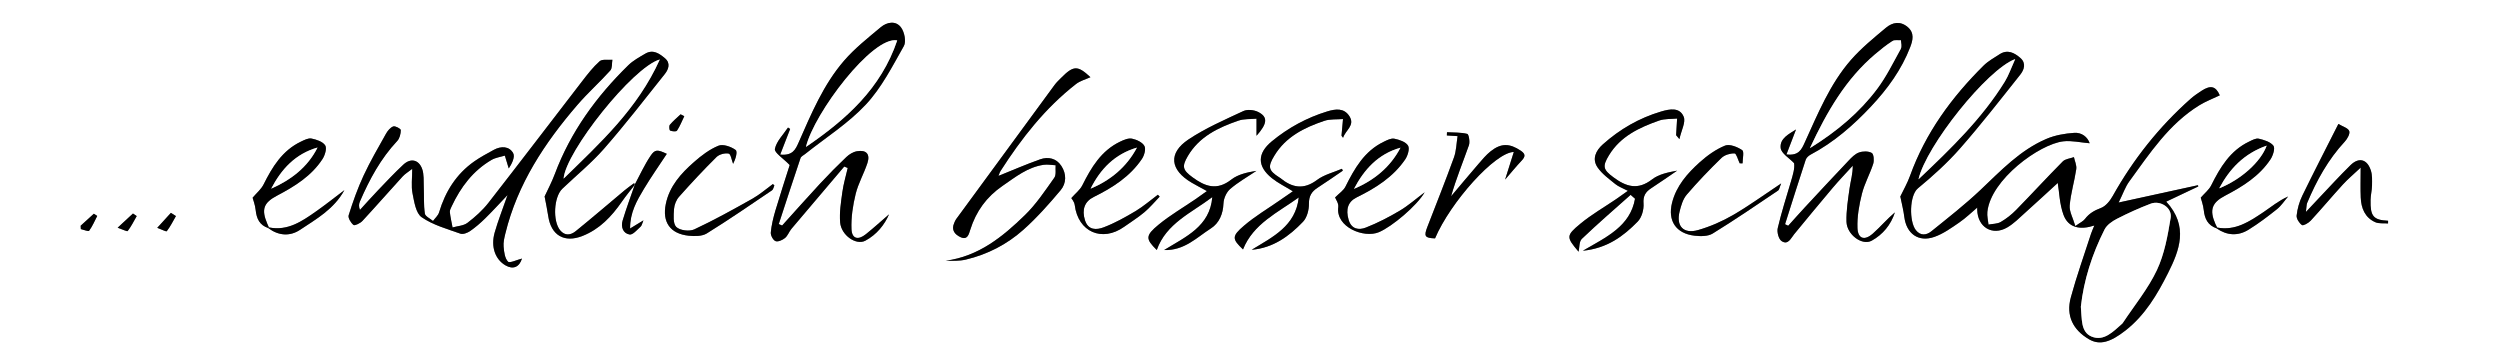
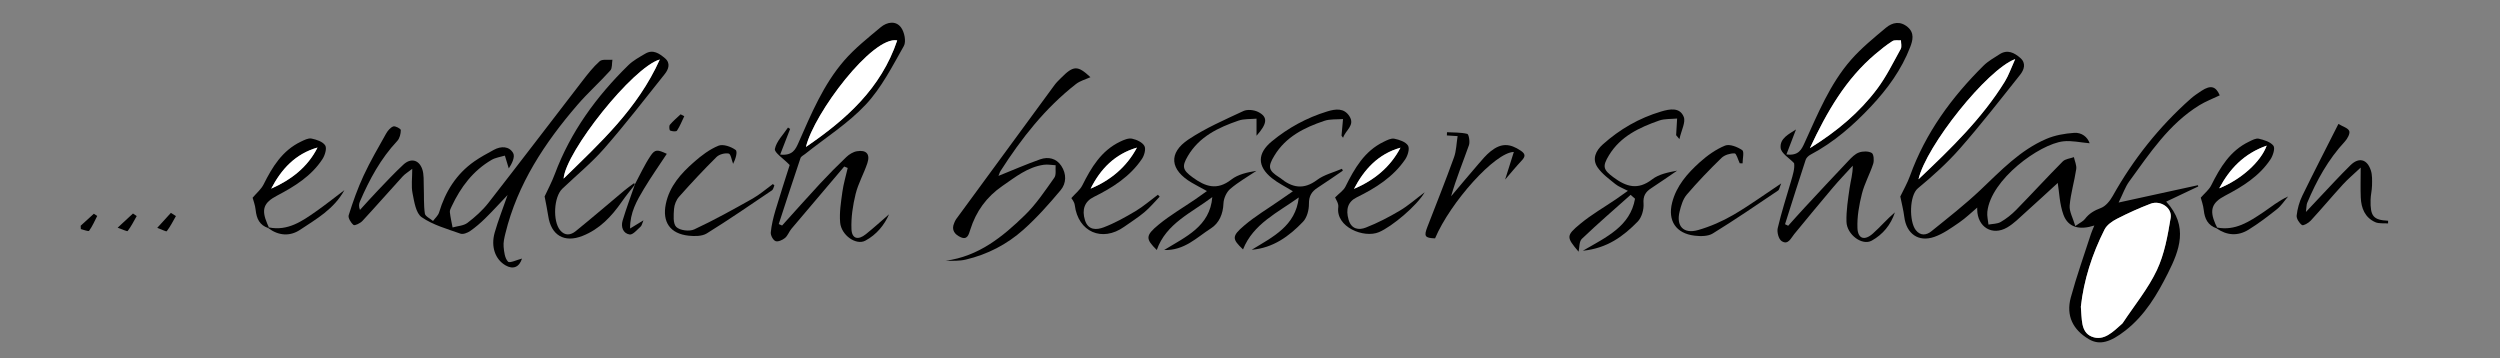
<svg xmlns="http://www.w3.org/2000/svg" id="Ebene_1" viewBox="0 0 900 129">
  <rect x="0" y="0" width="900" height="129" fill="#808080" stroke="none" />
  <defs>
    <style>.cls-1{fill:#fff;}</style>
  </defs>
-   <path class="cls-1" d="M900,129H0V0H900V129Zm-102.06-46.81c3.73,2.61,7.71,2.87,11.52,.51,3.59-2.22,6.98-4.78,10.27-7.42,1.55-1.24,2.68-3.02,4-4.55-3.48,1.55-6.14,3.82-9.03,5.74-4.97,3.32-10,6.69-16.52,5.45-.22-.44-.45-.87-.65-1.32-2.19-5.02-1.28-7.67,3.48-10.15,6.32-3.3,12.34-7.04,16.37-13.1,.9-1.36,1.73-4,1.05-4.89-1.07-1.4-3.37-2.09-5.28-2.54-1.03-.24-2.39,.53-3.49,1.06-6.82,3.26-10.4,9.28-13.6,15.7-.82,1.65-2.43,2.91-3.79,4.47,.24,.93,.9,2.69,1.09,4.5,.32,3.1,1.47,5.45,4.58,6.53Zm-701.34-.08c3.67,2.76,7.74,3.06,11.42,.62,5.9-3.92,12.24-7.47,15.97-14.29-3.51,2.65-6.76,5.24-10.15,7.62-5.09,3.57-10.22,7.17-17.03,5.8-.2-.45-.41-.89-.6-1.35-2.18-5.15-1.33-7.54,3.55-10.1,6.31-3.32,12.35-7.04,16.33-13.14,.89-1.37,1.66-3.87,1-4.92-.86-1.36-3.14-2.11-4.94-2.48-1.16-.24-2.64,.55-3.85,1.13-6.68,3.21-10.25,9.08-13.4,15.39-.87,1.75-2.54,3.11-3.95,4.78,.23,.88,.91,2.63,1.1,4.43,.32,3.08,1.4,5.46,4.56,6.5Zm131.93-15.62c-1.48,4.31-3.08,8.58-4.39,12.94-.68,2.25,.15,4.62,2.52,5,1.14,.19,2.7-1.72,3.95-2.82,.46-.41,.57-1.22,1.03-2.28-1.81,1.11-3.12,1.91-4.8,2.94-.07-5.73,2.43-10.04,4.96-14.25,2.58-4.3,5.48-8.42,8.25-12.63-3.33-1.56-4.21-1.71-5.85,.72-2.22,3.3-3.87,6.99-5.77,10.51,0-.12,.04-.25,.01-.37-.02-.1-.11-.2-.17-.29-1.12,.84-2.28,1.62-3.35,2.52-5.89,4.92-11.71,9.94-17.68,14.77-1.75,1.42-3.86,1.8-5.62-.35-2.71-3.32-2.27-11.99,.8-14.92,5.03-4.81,10.49-9.25,15.05-14.46,7.59-8.68,14.66-17.81,21.84-26.84,1.35-1.69,2.17-3.91,.07-5.68-2-1.68-4.28-3.32-7.08-1.66-2.13,1.26-4.39,2.48-6.14,4.19-11.49,11.24-20.77,23.99-26.44,39.16-1.09,2.9-2.57,5.66-3.67,8.06,.45,2.38,.96,4.69,1.3,7.02,1.02,6.96,5.77,9.78,12.36,7.18,6.14-2.43,10.46-6.99,14.12-12.29,1.46-2.11,3.11-4.09,4.68-6.14Zm523.78-14.91c-.75-2.27-2.87-3.94-5.57-3.75-3.39,.24-6.93,.86-10.03,2.18-9.47,4.06-16.41,11.46-23.74,18.4-5.57,5.27-11.66,10.02-17.64,14.85-1.77,1.43-3.94,1.73-5.62-.43-2.41-3.1-2.34-12.46,.76-15.03,5.36-4.43,10.59-9.15,15.17-14.36,7.53-8.58,14.56-17.61,21.66-26.55,1.42-1.79,2.22-4.15,.03-6.04-2.15-1.85-4.61-3.16-7.46-1.31-1.98,1.29-4.12,2.46-5.77,4.1-11.52,11.42-20.91,24.26-26.46,39.65-.97,2.69-2.43,5.2-3.5,7.45,.49,2.45,1.13,4.89,1.44,7.36,.76,6.02,5.07,9.19,10.81,7.18,3.2-1.12,6.11-3.22,8.95-5.17,2.42-1.66,4.54-3.75,6.49-5.38,0-.19,0,.29,0,.78,.12,6.24,5.38,9.49,10.76,6.39,2.42-1.4,4.45-3.5,6.56-5.39,4.11-3.68,8.15-7.44,11.67-10.65,.54,3.25,.64,7.58,2.05,11.44,1.75,4.79,6.07,5.53,11.12,3.88-.56,1.4-.94,2.18-1.2,2.99-2.46,7.63-5.18,15.19-7.27,22.92-1.78,6.55,.74,11.64,6.54,15.04,3.85,2.26,7.73,1.07,13.13-3.15,7.08-5.53,11.5-13.08,15.34-20.73,4.02-8.01,7.52-16.78-.67-25.66,4.08-1.93,7.8-3.7,11.53-5.46-.03-.15-.06-.31-.09-.46-9.22,2.01-18.44,4.03-28.57,6.24,1.6-3.24,2.4-5.64,3.82-7.59,7.37-10.11,14.27-20.69,25.28-27.45,2.27-1.39,4.8-2.35,7.31-3.55-1.39-3.2-3.2-3.85-6.61-1.6-1.35,.89-2.71,1.8-3.91,2.87-11.34,10.06-20.61,21.75-28.01,34.96-.97,1.73-2.51,3.67-4.24,4.32-2.38,.89-4.26,1.97-5.77,3.97-.62,.82-1.7,1.28-3.46,2.54-.85-2.9-2.21-5.21-2.03-7.4,.37-4.4,1.71-8.71,2.36-13.09,.2-1.37-.53-2.87-.84-4.32-1.36,.5-3.09,.62-4.01,1.55-5.69,5.73-11.14,11.69-16.78,17.45-1.63,1.67-3.53,3.17-5.55,4.34-1.24,.72-2.93,.65-4.41,.94-.15-1.53-.57-3.08-.41-4.58,1.22-11.66,18.78-24.4,27.34-25.39,3.01-.35,6.16,.42,9.53,.7ZM187.92,93.08c-1.82,.45-4.46,1.75-5.06,1.12-1.16-1.22-1.42-3.5-1.59-5.38-.14-1.56,.26-3.21,.64-4.77,4.35-17.81,14.16-32.62,25.94-46.29,3.72-4.32,8.01-8.14,11.83-12.38,.76-.84,.53-2.55,.76-3.86-1.56,.14-3.63-.3-4.58,.53-2.4,2.12-4.39,4.72-6.36,7.27-11.24,14.56-22.37,29.21-33.69,43.71-2.12,2.72-4.78,5.1-7.54,7.2-1.4,1.06-3.55,1.14-5.37,1.66-.34-1.84-.78-3.68-.98-5.53-.07-.67,.36-1.43,.67-2.1,3.23-6.89,7.67-12.79,14.36-16.7,1.41-.82,3.17-1.04,4.78-1.53,.47,1.54,.94,3.08,1.4,4.61,1.09-1.62,2.35-4.13,1.58-5.51-1.42-2.52-4.34-2.61-6.95-1.18-2.4,1.31-4.84,2.61-7.07,4.18-6.46,4.54-10.4,10.84-12.64,18.33-.34,1.15-1.44,2.07-2.19,3.1-1.02-.88-2.79-1.66-2.94-2.67-.45-3.14-.25-6.38-.39-9.57-.09-2.19,.14-4.55-.59-6.53-1.23-3.35-4.15-3.94-6.75-1.52-3.19,2.97-6.16,6.16-9.18,9.3-2.2,2.29-4.3,4.67-6.45,7.01-.51-1.33-.35-2.23,0-3.06,3.41-7.91,7.46-15.41,13.43-21.78,.87-.93,1.27-2.58,1.27-3.9,0-.49-2-1.57-2.7-1.32-1.07,.39-2.03,1.57-2.63,2.65-2.79,4.98-5.68,9.93-8.08,15.1-2.13,4.59-3.83,9.4-5.35,14.22-.3,.95,.79,2.73,1.75,3.51,.41,.34,2.41-.62,3.19-1.45,4.9-5.27,9.63-10.69,14.47-16,.86-.94,2.01-1.61,3.47-2.76,0,3.43-.42,6.21,.11,8.81,.61,3.04,1.19,7.15,3.3,8.61,4.08,2.82,9.18,4.21,13.96,5.92,.95,.34,2.53-.29,3.49-.96,1.93-1.33,3.72-2.89,5.39-4.53,2.56-2.52,4.98-5.18,8.07-8.42-1.78,5.12-3.42,9.24-4.63,13.48-1.47,5.12,.19,9.69,3.87,11.83,2.77,1.61,4.99,.64,5.95-2.44Zm455.83-11.81l-1.12-.55c2.46-7.73,4.89-15.48,7.43-23.19,.24-.73,1.02-1.46,1.73-1.84,8.37-4.44,15.38-10.55,21.8-17.38,5.91-6.3,10.97-13.23,14.09-21.34,.92-2.39,1.63-5.08-.89-7.22-2.69-2.29-5.51-1.7-7.83,.24-4.37,3.66-8.86,7.3-12.59,11.57-7.62,8.71-11.92,19.41-16.67,29.79-1.11,2.44-2.14,4.8-6.57,4.25,1.24-3.23,2.36-6.15,3.45-8.99-2.4,1.58-5.9,3.17-5.53,6.64,.21,1.98,3.13,3.67,4.84,5.49,.3,1.87-.44,4.22-1.13,6.58-1.64,5.59-3.43,11.14-4.76,16.8-.34,1.43,.33,3.96,1.4,4.67,2.33,1.54,3.3-1.01,4.53-2.5,4.57-5.56,9.14-11.12,13.8-16.61,2.34-2.76,4.85-5.36,7.28-8.04,.03,2.98-.77,5.47-1.13,8.03-.57,4.03-1.24,8.12-1.13,12.16,.13,4.63,5.63,8.71,9.08,6.81,4-2.2,6.9-5.7,8.35-10.18-2.84,2.39-5.21,5.22-7.95,7.64-2.98,2.63-5.39,1.89-5.53-2-.16-4.1,.6-8.33,1.61-12.35,.93-3.7,2.88-7.13,4.06-10.78,.38-1.2,.2-3.5-.53-3.91-1.2-.69-3.19-.66-4.57-.17-1.44,.51-2.68,1.8-3.78,2.96-5.32,5.59-10.57,11.25-15.82,16.9-1.99,2.15-3.93,4.34-5.9,6.52Zm-339.84-21.31l1.29,.52c-.66,2.87-1.52,5.71-1.92,8.61-.51,3.66-1.12,7.41-.8,11.05,.4,4.56,5.73,8.29,9.05,6.52,4.07-2.17,6.91-5.72,8.54-9.49-2.6,2.24-5.41,4.79-8.36,7.17-2.78,2.23-5.02,1.64-5.16-1.83-.17-4.21,.49-8.56,1.5-12.68,.94-3.82,2.99-7.35,4.23-11.11,1.07-3.23-.38-4.84-3.77-4.26-1.36,.23-2.78,1.11-3.8,2.08-3.25,3.08-6.4,6.28-9.45,9.56-4.62,4.98-9.13,10.06-13.68,15.1l-1.21-.53c2.59-7.92,5.17-15.85,7.83-23.75,.2-.6,1.06-.99,1.63-1.45,7.37-5.87,15.51-11.01,21.87-17.81,5.65-6.04,9.57-13.79,13.7-21.08,.91-1.6,.21-5.01-1-6.67-1.88-2.57-5.07-1.99-7.33-.09-4.56,3.82-9.31,7.55-13.17,12.02-7.48,8.65-11.84,19.17-16.4,29.51-1.09,2.47-2.16,4.78-6.62,4.31,1.28-3.29,2.43-6.25,3.58-9.22l-.76-.52c-1.69,2.54-4.15,4.92-4.72,7.69-.28,1.33,3,3.39,5.33,5.81-1.5,4.75-3.4,10.5-5.12,16.29-.78,2.6-1.43,5.29-1.69,7.98-.1,1.03,.82,2.76,1.71,3.12,.87,.35,2.5-.38,3.4-1.12,1.01-.83,1.47-2.29,2.34-3.33,6.3-7.48,12.65-14.93,18.98-22.39Zm55.54,3.36c.27-.65,.43-1.26,.75-1.76,7.51-11.74,16.05-22.63,27.13-31.28,1.53-1.19,3.59-1.72,5.23-2.48-4.6-4.29-6.07-4.3-10.62,.31-.79,.8-1.62,1.57-2.28,2.47-11.85,16.11-23.68,32.24-35.49,48.38-.29,.39-.46,.88-.66,1.34-1.15,2.56,.3,4.18,2.33,5.1,2.43,1.1,2.94-1.02,3.45-2.67,2.06-6.61,5.86-11.86,11.64-15.82,4.63-3.17,9.02-6.74,14.81-7.58,1.39-.2,2.86,.1,4.29,.17-.13,1.52,.28,3.42-.48,4.49-3.29,4.63-6.49,9.48-10.53,13.41-8.03,7.82-16.72,14.9-28.57,16.47,2.44,.04,4.94,.14,7.28-.42,7.76-1.85,14.77-5.47,20.67-10.72,4.86-4.33,9.24-9.27,13.43-14.26,2.11-2.51,2.15-5.88,.24-8.75-1.81-2.74-4.7-3.38-7.62-2.35-4.98,1.76-9.83,3.89-15,5.96Zm123.95-1.86c-.1-.23-.21-.47-.31-.7-3.02,1.3-6.42,2.1-8.97,4.02-4.87,3.64-9.01,2.8-13.25-.7-.09-.08-.21-.13-.32-.2-3.99-2.55-4.23-3.82-1.8-7.84,4.14-6.83,10.8-10.11,17.96-12.53,2.09-.71,4.5-.46,6.76-.66-.18,1.99-.37,3.97-.54,5.96,0,.09,.13,.2,.56,.79,.89-2.79,4.39-4.45,2.29-7.75-1.96-3.07-4.97-2.66-8.04-1.72-7.36,2.26-13.97,5.86-19.89,10.74-5.26,4.34-5.34,8.97,.02,13.27,2.18,1.75,4.76,3,7.55,4.72-1.78,1.23-3.28,2.26-4.77,3.3-4.27,2.98-8.8,5.66-12.74,9.02-4.6,3.92-4.37,4.85-.44,8.62,3.67-9.25,12.54-13.3,20.07-18.72-1.1,10.29-9.37,14.22-16.95,18.84,7.68-.64,13.47-4.85,18.48-10.09,1.44-1.51,2.17-4.28,2.13-6.46-.04-2.79,.98-4.41,3.13-5.8,3.05-1.98,6.04-4.07,9.05-6.11Zm103.62,8.69l1.58,1.39c-1.73,9.91-10.19,13.74-18.79,18.73,8.8-.88,14.62-5.26,19.76-10.51,1.45-1.48,2.25-4.34,2.09-6.47-.2-2.72,.71-4.18,2.75-5.52,3.15-2.06,6.23-4.22,9.34-6.33-3.21,.59-6.57,1.26-8.99,3.13-5.12,3.96-9.32,2.69-13.93-.74-3.69-2.74-4.07-3.89-1.61-7.94,4.17-6.85,10.93-9.98,18.05-12.49,2-.7,4.31-.51,6.48-.73-.12,1.98-.25,3.96-.35,5.94,0,.14,.22,.29,1.18,1.47,.71-3.24,2.32-6.11,1.55-8.02-1.41-3.49-4.97-2.85-8.15-1.91-7.91,2.35-14.85,6.37-20.97,11.83-2.54,2.27-3.96,5.25-1.9,8.27,1.61,2.37,4.13,4.17,6.41,6.02,1.17,.95,2.69,1.47,4.51,2.43-1.82,1.29-3.01,2.16-4.23,2.99-4.31,2.94-8.88,5.56-12.88,8.86-5.23,4.32-5.05,4.84-.64,10.06,.34-1.5,.17-3.67,1.17-4.62,5.7-5.44,11.69-10.6,17.57-15.85Zm-134.68-21.26c3.91-4.4,4.19-6.76,.57-8.58-1.48-.75-3.86-.99-5.29-.32-6.72,3.14-13.61,6.13-19.75,10.21-7.42,4.93-6.67,11.03,1.17,15.6,1.66,.97,3.36,1.85,5.45,3-1.73,1.23-2.92,2.11-4.15,2.94-4.41,3.01-9.06,5.72-13.17,9.09-4.96,4.06-4.77,5.19-.74,9.19,3.35-9.58,12.56-13.42,19.99-19.05-.85,10.54-9.5,14.24-17.35,19.06,7.31,.24,11.79-4.56,16.87-7.81,2.93-1.87,4.35-5.16,4.5-8.98,.07-1.79,1.06-4.03,2.41-5.19,2.89-2.48,6.28-4.39,9.46-6.53-3.27,.53-6.62,1.24-9.04,3.14-5.13,4.02-9.36,2.58-13.93-.79-3.57-2.63-3.96-3.86-1.74-7.66,4.13-7.05,10.97-10.27,18.25-12.77,2-.69,4.32-.49,6.49-.7v6.17Zm377.76,27.44c.25-1.9,.2-2.65,.46-3.28,3.39-8.06,7.56-15.64,13.58-22.12,.91-.98,1.94-2.85,1.56-3.76-.45-1.09-2.34-1.6-3.9-2.54-4.55,9.01-8.89,17.37-13,25.85-1.07,2.2-1.75,4.69-2.03,7.11-.13,1.12,.92,2.72,1.92,3.44,.45,.32,2.35-.73,3.13-1.58,3.94-4.27,7.67-8.73,11.59-13.02,1.77-1.93,3.8-3.63,6.41-6.09,0,4.41-.11,7.62,.03,10.82,.17,3.8,1.5,7.15,5.19,8.82,1.34,.61,3.08,.34,4.64,.47,0-.32,0-.65,.01-.97-5.29-.27-6.43-1.58-6.31-7.5,.04-1.73,.5-3.45,.52-5.18,.03-1.83,.13-3.78-.43-5.47-1.33-4.04-4.3-4.8-7.31-1.86-3.91,3.83-7.59,7.89-11.37,11.86-1.32,1.39-2.63,2.8-4.71,5.01Zm-349.46-5.26c.23,.64,1.34,2.14,1.15,3.46-1.01,7.23,9.24,11.34,14.65,9.04,4.68-1.99,13.6-9.45,16.45-14.35-3.2,2.4-5.9,4.81-8.96,6.62-3.91,2.32-8,4.44-12.23,6.09-2.48,.97-5.2,.65-6.2-2.83-1.1-3.8-.23-6.51,2.97-8.08,6.78-3.32,13.09-7.3,17.41-13.64,.92-1.35,1.68-3.89,1.02-4.96-.84-1.36-3.14-2.12-4.94-2.49-1.16-.24-2.64,.55-3.85,1.13-6.95,3.37-10.47,9.61-13.74,16.13-.72,1.44-2.31,2.44-3.71,3.87Zm-94.97,.25c.1,.2,1.08,1.31,1.23,2.53,1.21,9.64,9.83,13.45,17.8,7.78,2.43-1.73,4.99-3.32,7.27-5.24,1.99-1.68,3.68-3.72,5.5-5.6l-.66-.68c-2.65,1.97-5.16,4.18-7.98,5.86-3.7,2.21-7.53,4.36-11.55,5.88-2.46,.93-5.54,1.16-6.71-2.57-1.19-3.81-.13-6.75,3.14-8.36,6.77-3.34,13.06-7.33,17.36-13.7,.85-1.26,1.5-3.58,.9-4.67-.73-1.33-2.81-2.29-4.46-2.63-1.29-.27-2.93,.44-4.25,1.06-6.83,3.26-10.42,9.31-13.64,15.74-.83,1.66-2.48,2.91-3.96,4.59Zm156.17-6.69c2.04-2.36,3.91-4.65,5.93-6.8,1.31-1.39,1.5-2.35-.27-3.54-4.01-2.71-7.11-2.82-10.89,.19-1.63,1.3-3.01,2.96-4.38,4.55-3.32,3.85-6.57,7.76-9.86,11.64,1.83-6.37,4.29-12.33,6.43-18.4,.43-1.2-.06-3.93-.6-4.06-2.34-.58-4.85-.46-7.3-.6l-.05,1.16,3.87,.24c-.42,2.64-.45,5.31-1.31,7.68-3.04,8.39-6.35,16.67-9.57,25-1.31,3.39-.92,4,2.76,4.13,5.52-13.02,21.61-30.99,28.36-31.11-1.07,3.39-2.1,6.63-3.13,9.92Zm-263.08,2.12l-.53-.49c-2.44,1.77-4.73,3.8-7.33,5.26-6.89,3.88-13.82,7.73-20.98,11.07-1.74,.81-5.2,.38-6.47-.88-1.24-1.23-.96-4.26-.81-6.47,.11-1.52,.8-3.27,1.81-4.4,4.36-4.9,8.83-9.7,13.49-14.31,.98-.97,3.03-1.51,4.38-1.24,.75,.15,1.07,2.4,1.59,3.7,.89-1.68,1.69-4.42,.9-5-1.63-1.19-4.51-2.19-6.16-1.53-3.21,1.3-6.16,3.55-8.8,5.87-4.69,4.11-8.86,8.71-10.17,15.13-1.33,6.52,1.57,10.69,8.23,11.4,2.15,.23,4.81,.23,6.52-.82,7.97-4.94,15.7-10.27,23.48-15.52,.47-.32,.58-1.17,.86-1.77Zm362.46-.72c-6.33,4.21-11.66,8.1-17.34,11.39-3.93,2.27-8.22,4.16-12.58,5.41-5.27,1.51-7.99-1.4-6.68-6.66,.53-2.13,1.2-4.48,2.57-6.08,3.94-4.61,8.17-9,12.52-13.23,1.11-1.08,3.13-1.68,4.7-1.63,.65,.02,1.23,2.31,1.85,3.57l1.03,.02c0-1.65,.64-4.22-.13-4.75-1.71-1.16-4.54-2.3-6.17-1.64-3.33,1.35-6.45,3.6-9.15,6.03-4.44,4-8.39,8.5-9.92,14.53-1.64,6.5,1.39,11.09,8.1,11.87,2.14,.25,4.82,.27,6.52-.78,7.99-4.92,15.73-10.23,23.52-15.46,.46-.31,.54-1.18,1.14-2.58ZM246.34,41.83l-1.32-.68c-1.31,1.24-2.72,2.41-3.87,3.78-.35,.42-.2,1.94,.1,2.07,.73,.31,2.2,.43,2.46,.04,1.06-1.62,1.78-3.45,2.63-5.21ZM29.04,81.26l.06,1.2c1.03,.23,2.73,.94,2.98,.61,1.19-1.62,1.98-3.53,2.92-5.34l-1.21-.8-4.75,4.32Zm20.17-3.46l-1.34-.92-5.52,5.11c1.74,.59,3.42,1.45,3.62,1.19,1.26-1.65,2.2-3.55,3.24-5.37Zm14.13-.02l-1.82-1.16c-1.47,1.61-2.94,3.23-4.91,5.39,1.52,.56,3.24,1.46,3.43,1.21,1.28-1.68,2.24-3.6,3.3-5.45Z" />
  <path d="M752.31,51.58c-3.37-.28-6.52-1.05-9.53-.7-8.56,.98-26.12,13.73-27.34,25.39-.16,1.49,.26,3.05,.41,4.58,1.49-.29,3.18-.22,4.41-.94,2.02-1.17,3.92-2.67,5.55-4.34,5.65-5.77,11.1-11.73,16.78-17.45,.92-.93,2.66-1.05,4.01-1.55,.31,1.44,1.04,2.95,.84,4.32-.65,4.39-1.99,8.7-2.36,13.09-.18,2.18,1.18,4.49,2.03,7.4,1.76-1.26,2.84-1.72,3.46-2.54,1.51-2,3.39-3.08,5.77-3.97,1.73-.65,3.27-2.59,4.24-4.32,7.4-13.21,16.68-24.9,28.01-34.96,1.2-1.07,2.56-1.98,3.91-2.87,3.42-2.25,5.22-1.61,6.61,1.6-2.5,1.2-5.04,2.16-7.31,3.55-11.01,6.77-17.91,17.35-25.28,27.45-1.42,1.95-2.22,4.35-3.82,7.59,10.12-2.21,19.34-4.22,28.57-6.24,.03,.15,.06,.31,.09,.46-3.73,1.77-7.45,3.53-11.53,5.46,8.19,8.88,4.69,17.66,.67,25.66-3.84,7.65-8.25,15.2-15.34,20.73-5.4,4.22-9.28,5.41-13.13,3.15-5.8-3.4-8.32-8.5-6.54-15.04,2.1-7.73,4.81-15.29,7.27-22.92,.26-.81,.64-1.59,1.2-2.99-5.05,1.65-9.37,.91-11.12-3.88-1.41-3.86-1.51-8.2-2.05-11.44-3.51,3.21-7.56,6.97-11.67,10.65-2.11,1.89-4.14,4-6.56,5.39-5.37,3.1-10.63-.15-10.76-6.39,0-.48,0-.97,0-.78-1.95,1.64-4.07,3.72-6.49,5.38-2.84,1.95-5.75,4.05-8.95,5.17-5.74,2.01-10.05-1.16-10.81-7.18-.31-2.47-.95-4.91-1.44-7.36,1.07-2.25,2.53-4.76,3.5-7.45,5.55-15.39,14.94-28.23,26.46-39.65,1.65-1.64,3.79-2.81,5.77-4.1,2.85-1.85,5.32-.55,7.46,1.31,2.19,1.89,1.39,4.25-.03,6.04-7.11,8.94-14.13,17.97-21.66,26.55-4.58,5.21-9.81,9.93-15.17,14.36-3.1,2.56-3.17,11.93-.76,15.03,1.69,2.16,3.85,1.87,5.62,.43,5.98-4.83,12.07-9.58,17.64-14.85,7.33-6.93,14.26-14.34,23.74-18.4,3.1-1.33,6.64-1.95,10.03-2.18,2.7-.19,4.81,1.49,5.57,3.75Zm-3.2,58.79c.43,4.36-.12,9.14,3.87,10.8,4.44,1.84,7.84-1.87,11.03-4.66,.09-.08,.16-.19,.23-.29,4.16-6.29,9.06-12.24,12.25-18.99,2.73-5.78,3.89-12.41,4.95-18.8,.6-3.62-3.7-6.41-7.16-5.1-4.17,1.58-8.26,3.44-12.23,5.48-1.7,.87-3.58,2.2-4.4,3.82-4.51,8.91-7.5,18.32-8.53,27.75Zm-58.45-45.83c11.82-11.18,22.87-21.91,31.05-35.13,1.41-2.28,2.27-4.88,3.76-8.14-10.13,3.72-32.1,31.33-34.81,43.27Z" />
  <path d="M187.92,93.08c-.96,3.09-3.18,4.05-5.95,2.44-3.68-2.14-5.34-6.7-3.87-11.83,1.21-4.24,2.85-8.36,4.63-13.48-3.08,3.24-5.5,5.91-8.07,8.42-1.67,1.64-3.47,3.2-5.39,4.53-.96,.66-2.54,1.29-3.49,.96-4.78-1.71-9.89-3.1-13.96-5.92-2.12-1.46-2.69-5.57-3.3-8.61-.52-2.59-.11-5.38-.11-8.81-1.47,1.15-2.62,1.82-3.47,2.76-4.85,5.31-9.58,10.73-14.47,16-.77,.83-2.77,1.79-3.19,1.45-.96-.78-2.05-2.56-1.75-3.51,1.52-4.83,3.22-9.64,5.35-14.22,2.4-5.17,5.29-10.12,8.08-15.1,.6-1.07,1.56-2.26,2.63-2.65,.7-.25,2.7,.83,2.7,1.32,0,1.32-.4,2.97-1.27,3.9-5.97,6.37-10.02,13.87-13.43,21.78-.36,.82-.52,1.73,0,3.06,2.15-2.34,4.25-4.72,6.45-7.01,3.01-3.15,5.99-6.34,9.18-9.3,2.6-2.42,5.52-1.83,6.75,1.52,.73,1.98,.49,4.34,.59,6.53,.13,3.19-.07,6.43,.39,9.57,.15,1.01,1.91,1.79,2.94,2.67,.75-1.03,1.85-1.95,2.19-3.1,2.24-7.48,6.18-13.78,12.64-18.33,2.23-1.57,4.67-2.86,7.07-4.18,2.61-1.43,5.54-1.34,6.95,1.18,.77,1.38-.49,3.89-1.58,5.51l-1.4-4.61c-1.6,.49-3.37,.71-4.78,1.53-6.69,3.91-11.13,9.81-14.36,16.7-.31,.67-.74,1.43-.67,2.1,.2,1.86,.64,3.69,.98,5.53,1.81-.52,3.97-.59,5.37-1.66,2.75-2.1,5.42-4.48,7.54-7.2,11.32-14.5,22.45-29.15,33.69-43.71,1.97-2.55,3.96-5.15,6.36-7.27,.94-.83,3.02-.39,4.58-.53-.23,1.31,0,3.03-.76,3.86-3.82,4.24-8.11,8.06-11.83,12.38-11.78,13.67-21.59,28.48-25.94,46.29-.38,1.56-.78,3.21-.64,4.77,.17,1.88,.42,4.16,1.59,5.38,.6,.63,3.24-.67,5.06-1.12Z" />
  <path d="M643.75,81.27c1.96-2.17,3.9-4.37,5.9-6.52,5.25-5.65,10.5-11.31,15.82-16.9,1.1-1.16,2.35-2.46,3.78-2.96,1.38-.49,3.38-.52,4.57,.17,.73,.42,.91,2.72,.53,3.91-1.18,3.65-3.13,7.08-4.06,10.78-1.01,4.01-1.77,8.25-1.61,12.35,.15,3.89,2.56,4.64,5.53,2,2.74-2.42,5.11-5.25,7.95-7.64-1.45,4.47-4.35,7.97-8.35,10.18-3.45,1.9-8.95-2.18-9.08-6.81-.11-4.04,.56-8.13,1.13-12.16,.36-2.55,1.16-5.05,1.13-8.03-2.43,2.67-4.95,5.28-7.28,8.04-4.65,5.49-9.22,11.05-13.8,16.61-1.22,1.49-2.2,4.04-4.53,2.5-1.08-.71-1.74-3.24-1.4-4.67,1.33-5.66,3.12-11.21,4.76-16.8,.69-2.36,1.43-4.71,1.13-6.58-1.7-1.82-4.63-3.51-4.84-5.49-.37-3.47,3.12-5.06,5.53-6.64-1.09,2.85-2.21,5.77-3.45,8.99,4.44,.55,5.46-1.81,6.57-4.25,4.75-10.38,9.05-21.07,16.67-29.79,3.73-4.26,8.22-7.91,12.59-11.57,2.32-1.94,5.14-2.53,7.83-.24,2.52,2.14,1.81,4.83,.89,7.22-3.12,8.11-8.18,15.04-14.09,21.34-6.41,6.83-13.43,12.95-21.8,17.38-.72,.38-1.49,1.11-1.73,1.84-2.54,7.71-4.97,15.45-7.43,23.19l1.12,.55Zm7.81-27.93c9.9-6.16,17.88-12.91,24.2-21.33,3.33-4.43,5.8-9.51,8.49-14.38,.45-.81,.09-2.07,.1-3.12-1.04,.07-2.31-.2-3.08,.29-2.16,1.38-4.18,3-6.14,4.66-10.57,8.94-17.33,20.53-23.57,33.88Z" />
  <path d="M303.91,59.96c-6.33,7.46-12.68,14.91-18.98,22.39-.88,1.04-1.33,2.5-2.34,3.33-.9,.74-2.53,1.47-3.4,1.12-.89-.36-1.81-2.09-1.71-3.12,.26-2.69,.92-5.37,1.69-7.98,1.73-5.8,3.62-11.54,5.12-16.29-2.33-2.42-5.61-4.48-5.33-5.81,.58-2.77,3.04-5.15,4.72-7.69l.76,.52c-1.15,2.96-2.3,5.92-3.58,9.22,4.46,.47,5.53-1.84,6.62-4.31,4.56-10.34,8.92-20.87,16.4-29.51,3.86-4.46,8.61-8.2,13.17-12.02,2.26-1.9,5.45-2.48,7.33,.09,1.22,1.66,1.91,5.07,1,6.67-4.14,7.3-8.05,15.04-13.7,21.08-6.36,6.8-14.51,11.94-21.87,17.81-.58,.46-1.43,.85-1.63,1.45-2.67,7.9-5.24,15.83-7.83,23.75l1.21,.53c4.55-5.04,9.06-10.12,13.68-15.1,3.05-3.28,6.2-6.47,9.45-9.56,1.02-.97,2.44-1.85,3.8-2.08,3.39-.58,4.84,1.03,3.77,4.26-1.24,3.76-3.29,7.29-4.23,11.11-1.01,4.12-1.67,8.47-1.5,12.68,.14,3.47,2.38,4.06,5.16,1.83,2.96-2.37,5.76-4.93,8.36-7.17-1.63,3.77-4.46,7.32-8.54,9.49-3.32,1.77-8.64-1.96-9.05-6.52-.32-3.64,.3-7.39,.8-11.05,.4-2.9,1.26-5.74,1.92-8.61l-1.29-.52Zm19.09-45.42c-8.9-1.7-29.97,26.24-32.86,38.36,14.48-9.91,26.99-20.99,32.86-38.36Z" />
  <path d="M359.45,63.32c5.16-2.08,10.02-4.2,15-5.96,2.92-1.03,5.81-.39,7.62,2.35,1.9,2.88,1.86,6.24-.24,8.75-4.19,5-8.57,9.93-13.43,14.26-5.89,5.25-12.9,8.88-20.67,10.72-2.34,.56-4.85,.45-7.28,.42,11.85-1.57,20.54-8.64,28.57-16.47,4.04-3.94,7.24-8.78,10.53-13.41,.76-1.07,.35-2.97,.48-4.49-1.43-.07-2.9-.37-4.29-.17-5.79,.84-10.18,4.4-14.81,7.58-5.78,3.96-9.57,9.22-11.64,15.82-.52,1.65-1.02,3.78-3.45,2.67-2.03-.92-3.48-2.53-2.33-5.1,.2-.45,.37-.94,.66-1.34,11.82-16.14,23.65-32.27,35.49-48.38,.66-.9,1.49-1.67,2.28-2.47,4.55-4.61,6.02-4.6,10.62-.31-1.65,.76-3.7,1.28-5.23,2.48-11.08,8.66-19.62,19.54-27.13,31.28-.32,.5-.47,1.1-.75,1.76Z" />
  <path d="M228.52,66.5c-1.56,2.04-3.22,4.02-4.68,6.13-3.67,5.3-7.98,9.86-14.12,12.29-6.59,2.61-11.34-.22-12.36-7.18-.34-2.33-.86-4.64-1.3-7.02,1.11-2.4,2.59-5.16,3.67-8.06,5.67-15.17,14.95-27.91,26.44-39.16,1.74-1.71,4-2.93,6.14-4.19,2.8-1.65,5.08-.02,7.08,1.66,2.1,1.77,1.27,3.99-.07,5.68-7.18,9.03-14.25,18.16-21.84,26.84-4.56,5.21-10.02,9.65-15.05,14.46-3.07,2.93-3.5,11.61-.8,14.92,1.75,2.15,3.87,1.77,5.62,.35,5.97-4.83,11.79-9.85,17.68-14.77,1.07-.89,2.23-1.68,3.35-2.52,.06,.1,.14,.19,.17,.29,.03,.12,0,.25-.01,.37l.09-.11Zm9.01-45.09c-9.77,2.82-33.9,33.25-34.63,42.89,13.13-12.86,26.58-25.02,34.63-42.89Z" />
  <path d="M483.4,61.46c-3.01,2.04-5.99,4.13-9.05,6.11-2.15,1.39-3.17,3.01-3.13,5.8,.03,2.18-.69,4.95-2.13,6.46-5.01,5.24-10.8,9.45-18.48,10.09,7.57-4.62,15.84-8.55,16.95-18.84-7.53,5.42-16.4,9.47-20.07,18.72-3.93-3.77-4.16-4.71,.44-8.62,3.94-3.36,8.47-6.04,12.74-9.02,1.49-1.04,2.99-2.07,4.77-3.3-2.79-1.72-5.37-2.97-7.55-4.72-5.36-4.31-5.29-8.93-.02-13.27,5.92-4.88,12.53-8.48,19.89-10.74,3.06-.94,6.08-1.35,8.04,1.72,2.1,3.3-1.4,4.95-2.29,7.75-.43-.59-.57-.7-.56-.79,.17-1.99,.36-3.97,.54-5.96-2.26,.19-4.68-.05-6.76,.66-7.17,2.42-13.83,5.7-17.96,12.53-2.43,4.02-2.19,5.29,1.8,7.84,.1,.07,.22,.12,.32,.2,4.24,3.5,8.39,4.35,13.25,.7,2.56-1.91,5.95-2.71,8.97-4.02,.1,.23,.21,.47,.31,.7Z" />
  <path d="M587.03,70.14c-5.89,5.25-11.87,10.4-17.57,15.85-1,.96-.83,3.13-1.17,4.62-4.41-5.22-4.59-5.74,.64-10.06,4-3.31,8.57-5.93,12.88-8.86,1.22-.83,2.41-1.7,4.23-2.99-1.82-.96-3.34-1.48-4.51-2.43-2.28-1.86-4.79-3.66-6.41-6.02-2.06-3.02-.64-6,1.9-8.27,6.11-5.46,13.06-9.48,20.97-11.83,3.18-.95,6.74-1.58,8.15,1.91,.78,1.91-.84,4.78-1.55,8.02-.96-1.18-1.19-1.33-1.18-1.47,.1-1.98,.23-3.96,.35-5.94-2.17,.22-4.49,.03-6.48,.73-7.12,2.51-13.88,5.64-18.05,12.49-2.46,4.05-2.08,5.2,1.61,7.94,4.61,3.43,8.81,4.7,13.93,.74,2.42-1.87,5.79-2.54,8.99-3.13-3.11,2.12-6.19,4.27-9.34,6.33-2.04,1.33-2.96,2.8-2.75,5.52,.16,2.13-.64,4.98-2.09,6.47-5.13,5.25-10.95,9.63-19.76,10.51,8.6-4.98,17.06-8.81,18.79-18.73l-1.58-1.39Z" />
  <path d="M452.35,48.89v-6.17c-2.17,.21-4.49,0-6.49,.7-7.27,2.5-14.11,5.73-18.25,12.77-2.23,3.8-1.84,5.03,1.74,7.66,4.57,3.36,8.8,4.81,13.93,.79,2.42-1.89,5.77-2.61,9.04-3.14-3.18,2.14-6.57,4.05-9.46,6.53-1.34,1.15-2.34,3.4-2.41,5.19-.14,3.82-1.57,7.11-4.5,8.98-5.08,3.25-9.56,8.05-16.87,7.81,7.86-4.82,16.5-8.51,17.35-19.06-7.43,5.63-16.64,9.47-19.99,19.05-4.02-4-4.21-5.13,.74-9.19,4.11-3.37,8.77-6.08,13.17-9.09,1.22-.84,2.42-1.71,4.15-2.94-2.09-1.15-3.79-2.03-5.45-3-7.84-4.57-8.59-10.67-1.17-15.6,6.14-4.08,13.03-7.07,19.75-10.21,1.43-.67,3.82-.42,5.29,.32,3.62,1.83,3.33,4.18-.57,8.58Z" />
  <path d="M830.11,76.33c2.08-2.21,3.39-3.62,4.71-5.01,3.77-3.97,7.46-8.03,11.37-11.86,3.01-2.95,5.98-2.18,7.31,1.86,.56,1.69,.46,3.64,.43,5.47-.03,1.73-.49,3.45-.52,5.18-.13,5.92,1.02,7.23,6.31,7.5,0,.32,0,.65-.01,.97-1.56-.13-3.3,.14-4.64-.47-3.69-1.67-5.02-5.02-5.19-8.82-.14-3.2-.03-6.41-.03-10.82-2.62,2.47-4.65,4.16-6.41,6.09-3.92,4.29-7.65,8.75-11.59,13.02-.78,.85-2.68,1.91-3.13,1.58-1-.72-2.04-2.33-1.92-3.44,.27-2.42,.96-4.91,2.03-7.11,4.12-8.47,8.45-16.84,13-25.85,1.56,.94,3.45,1.44,3.9,2.54,.37,.91-.65,2.78-1.56,3.76-6.02,6.48-10.19,14.06-13.58,22.12-.26,.62-.21,1.37-.46,3.28Z" />
  <path d="M480.65,71.06c1.4-1.43,2.99-2.43,3.71-3.87,3.27-6.53,6.79-12.77,13.74-16.13,1.21-.59,2.69-1.37,3.85-1.13,1.8,.37,4.11,1.13,4.94,2.49,.66,1.08-.1,3.61-1.02,4.96-4.32,6.34-10.63,10.32-17.41,13.64-3.2,1.57-4.07,4.28-2.97,8.08,1.01,3.48,3.72,3.8,6.2,2.83,4.23-1.65,8.32-3.77,12.23-6.09,3.06-1.81,5.76-4.22,8.96-6.62-2.84,4.9-11.77,12.36-16.45,14.35-5.41,2.3-15.66-1.81-14.65-9.04,.18-1.32-.92-2.82-1.15-3.46Zm6.78-3.07c7.27-3.1,13.07-7.81,16.74-14.83-7.99,2.25-13.03,7.78-16.74,14.83Z" />
  <path d="M385.68,71.31c1.48-1.68,3.13-2.93,3.96-4.59,3.22-6.43,6.8-12.48,13.64-15.74,1.31-.63,2.95-1.33,4.25-1.06,1.66,.35,3.73,1.3,4.46,2.63,.6,1.09-.04,3.41-.9,4.67-4.3,6.37-10.6,10.36-17.36,13.7-3.27,1.61-4.33,4.55-3.14,8.36,1.17,3.73,4.25,3.5,6.71,2.57,4.02-1.52,7.84-3.67,11.55-5.88,2.82-1.69,5.33-3.89,7.98-5.86l.66,.68c-1.82,1.88-3.5,3.92-5.5,5.6-2.28,1.92-4.83,3.5-7.27,5.24-7.97,5.67-16.6,1.86-17.8-7.78-.15-1.22-1.13-2.33-1.23-2.53Zm23.62-18.17c-7.95,2.34-13.13,7.67-16.68,14.78,7.24-3.05,12.96-7.81,16.68-14.78Z" />
  <path d="M541.85,64.62c1.04-3.28,2.06-6.53,3.13-9.92-6.75,.11-22.84,18.09-28.36,31.11-3.68-.13-4.08-.74-2.76-4.13,3.22-8.32,6.54-16.61,9.57-25,.86-2.37,.88-5.04,1.31-7.68l-3.87-.24,.05-1.16c2.45,.14,4.96,.02,7.3,.6,.54,.13,1.03,2.86,.6,4.06-2.14,6.06-4.6,12.02-6.43,18.4,3.28-3.88,6.53-7.79,9.86-11.64,1.37-1.59,2.75-3.25,4.38-4.55,3.78-3.01,6.88-2.9,10.89-.19,1.77,1.2,1.58,2.15,.27,3.54-2.02,2.15-3.89,4.44-5.93,6.8Z" />
  <path d="M278.78,66.74c-.28,.6-.39,1.45-.86,1.77-7.77,5.25-15.5,10.58-23.48,15.52-1.7,1.05-4.37,1.05-6.52,.82-6.66-.71-9.56-4.88-8.23-11.4,1.31-6.42,5.48-11.02,10.17-15.13,2.64-2.32,5.59-4.57,8.8-5.87,1.65-.67,4.53,.34,6.16,1.53,.79,.58-.01,3.32-.9,5-.51-1.3-.83-3.55-1.59-3.7-1.35-.27-3.4,.27-4.38,1.24-4.66,4.61-9.14,9.42-13.49,14.31-1.01,1.14-1.7,2.88-1.81,4.4-.15,2.21-.43,5.24,.81,6.47,1.27,1.26,4.73,1.7,6.47,.88,7.16-3.34,14.09-7.2,20.98-11.07,2.61-1.47,4.9-3.49,7.33-5.26l.53,.49Z" />
  <path d="M641.24,66.02c-.6,1.4-.68,2.27-1.14,2.58-7.79,5.24-15.53,10.55-23.52,15.46-1.7,1.05-4.38,1.03-6.52,.78-6.71-.79-9.74-5.38-8.1-11.87,1.52-6.03,5.48-10.53,9.92-14.53,2.7-2.43,5.82-4.68,9.15-6.03,1.63-.66,4.46,.48,6.17,1.64,.77,.53,.13,3.1,.13,4.75l-1.03-.02c-.61-1.26-1.2-3.56-1.85-3.57-1.57-.04-3.59,.56-4.7,1.63-4.36,4.23-8.58,8.62-12.52,13.23-1.37,1.6-2.05,3.96-2.57,6.08-1.31,5.26,1.41,8.17,6.68,6.66,4.36-1.25,8.65-3.13,12.58-5.41,5.68-3.29,11-7.18,17.34-11.39Z" />
  <path d="M96.6,82.11c-3.16-1.03-4.24-3.41-4.56-6.5-.19-1.81-.87-3.56-1.1-4.43,1.41-1.67,3.07-3.03,3.95-4.78,3.15-6.31,6.72-12.18,13.4-15.39,1.21-.58,2.69-1.37,3.85-1.13,1.8,.36,4.08,1.12,4.94,2.48,.66,1.05-.11,3.55-1,4.92-3.98,6.1-10.02,9.83-16.33,13.14-4.88,2.56-5.73,4.95-3.55,10.1,.19,.45,.4,.9,.6,1.35l-.21,.24Zm1.04-14.19c7.19-3.2,13.13-7.73,16.68-14.81-7.98,2.28-13.02,7.79-16.68,14.81Z" />
  <path d="M797.94,82.19c-3.11-1.08-4.25-3.44-4.58-6.53-.19-1.81-.86-3.58-1.09-4.5,1.35-1.56,2.97-2.82,3.79-4.47,3.2-6.42,6.78-12.44,13.6-15.7,1.11-.53,2.46-1.3,3.49-1.06,1.91,.45,4.22,1.14,5.28,2.54,.68,.89-.15,3.53-1.05,4.89-4.02,6.07-10.04,9.8-16.37,13.1-4.76,2.48-5.67,5.13-3.48,10.15,.2,.45,.43,.88,.65,1.32l-.25,.27Zm.98-14.39c7.89-3.17,14.98-9.55,17.09-15.37-8.25,2.91-13.34,8.38-17.09,15.37Z" />
  <path d="M228.43,66.61c1.9-3.52,3.55-7.21,5.77-10.51,1.63-2.43,2.52-2.27,5.85-.72-2.77,4.21-5.67,8.33-8.25,12.63-2.53,4.21-5.03,8.52-4.96,14.25,1.68-1.03,2.99-1.83,4.8-2.94-.46,1.07-.57,1.87-1.03,2.28-1.25,1.1-2.8,3.01-3.95,2.82-2.37-.39-3.2-2.75-2.52-5,1.31-4.36,2.91-8.63,4.39-12.93,0,0-.09,.11-.09,.11Z" />
  <path d="M96.8,81.87c6.81,1.37,11.94-2.23,17.03-5.8,3.39-2.38,6.64-4.97,10.15-7.62-3.73,6.81-10.07,10.37-15.97,14.29-3.68,2.44-7.75,2.13-11.42-.62l.21-.24Z" />
-   <path d="M798.18,81.92c6.52,1.24,11.55-2.13,16.52-5.45,2.89-1.93,5.54-4.19,9.03-5.74-1.32,1.53-2.45,3.31-4,4.55-3.3,2.64-6.69,5.2-10.27,7.42-3.81,2.36-7.79,2.1-11.52-.51l.25-.27Z" />
+   <path d="M798.18,81.92c6.52,1.24,11.55-2.13,16.52-5.45,2.89-1.93,5.54-4.19,9.03-5.74-1.32,1.53-2.45,3.31-4,4.55-3.3,2.64-6.69,5.2-10.27,7.42-3.81,2.36-7.79,2.1-11.52-.51l.25-.27" />
  <path d="M246.34,41.83c-.85,1.76-1.56,3.59-2.63,5.21-.26,.4-1.73,.27-2.46-.04-.3-.13-.45-1.65-.1-2.07,1.15-1.38,2.56-2.54,3.87-3.78l1.32,.68Z" />
  <path d="M29.04,81.26l4.75-4.32,1.21,.8c-.93,1.81-1.73,3.71-2.92,5.34-.25,.34-1.95-.38-2.98-.61l-.06-1.2Z" />
  <path d="M49.21,77.79c-1.04,1.82-1.98,3.72-3.24,5.37-.2,.26-1.88-.59-3.62-1.19l5.52-5.11,1.34,.92Z" />
  <path d="M63.34,77.78c-1.06,1.84-2.02,3.77-3.3,5.45-.19,.25-1.91-.66-3.43-1.21,1.97-2.16,3.44-3.78,4.91-5.39l1.82,1.16Z" />
  <path class="cls-1" d="M749.11,110.37c1.04-9.43,4.02-18.85,8.53-27.75,.82-1.61,2.7-2.95,4.4-3.82,3.97-2.04,8.05-3.89,12.23-5.48,3.46-1.31,7.76,1.48,7.16,5.1-1.05,6.39-2.22,13.02-4.95,18.8-3.18,6.75-8.09,12.7-12.25,18.99-.07,.1-.14,.21-.23,.29-3.19,2.8-6.59,6.51-11.03,4.66-3.99-1.66-3.44-6.44-3.87-10.8Z" />
  <path class="cls-1" d="M690.66,64.54c2.7-11.94,24.68-39.55,34.81-43.27-1.48,3.26-2.35,5.86-3.76,8.14-8.18,13.22-19.23,23.95-31.05,35.13Z" />
  <path class="cls-1" d="M651.56,53.34c6.24-13.35,13-24.93,23.57-33.88,1.96-1.66,3.98-3.28,6.14-4.66,.77-.49,2.04-.22,3.08-.29-.01,1.05,.35,2.31-.1,3.12-2.7,4.87-5.17,9.95-8.49,14.38-6.32,8.42-14.3,15.17-24.2,21.33Z" />
  <path class="cls-1" d="M323,14.54c-5.87,17.37-18.37,28.45-32.86,38.36,2.88-12.12,23.95-40.06,32.86-38.36Z" />
  <path class="cls-1" d="M237.53,21.41c-8.05,17.87-21.5,30.03-34.63,42.89,.73-9.64,24.87-40.08,34.63-42.89Z" />
  <path class="cls-1" d="M487.43,68c3.7-7.05,8.75-12.58,16.74-14.83-3.67,7.02-9.47,11.73-16.74,14.83Z" />
  <path class="cls-1" d="M409.3,53.14c-3.72,6.97-9.44,11.73-16.68,14.78,3.55-7.11,8.73-12.45,16.68-14.78Z" />
  <path class="cls-1" d="M97.63,67.92c3.66-7.02,8.69-12.53,16.68-14.81-3.55,7.07-9.49,11.61-16.68,14.81Z" />
  <path class="cls-1" d="M798.92,67.79c3.75-6.99,8.85-12.46,17.09-15.37-2.12,5.83-9.2,12.2-17.09,15.37Z" />
</svg>